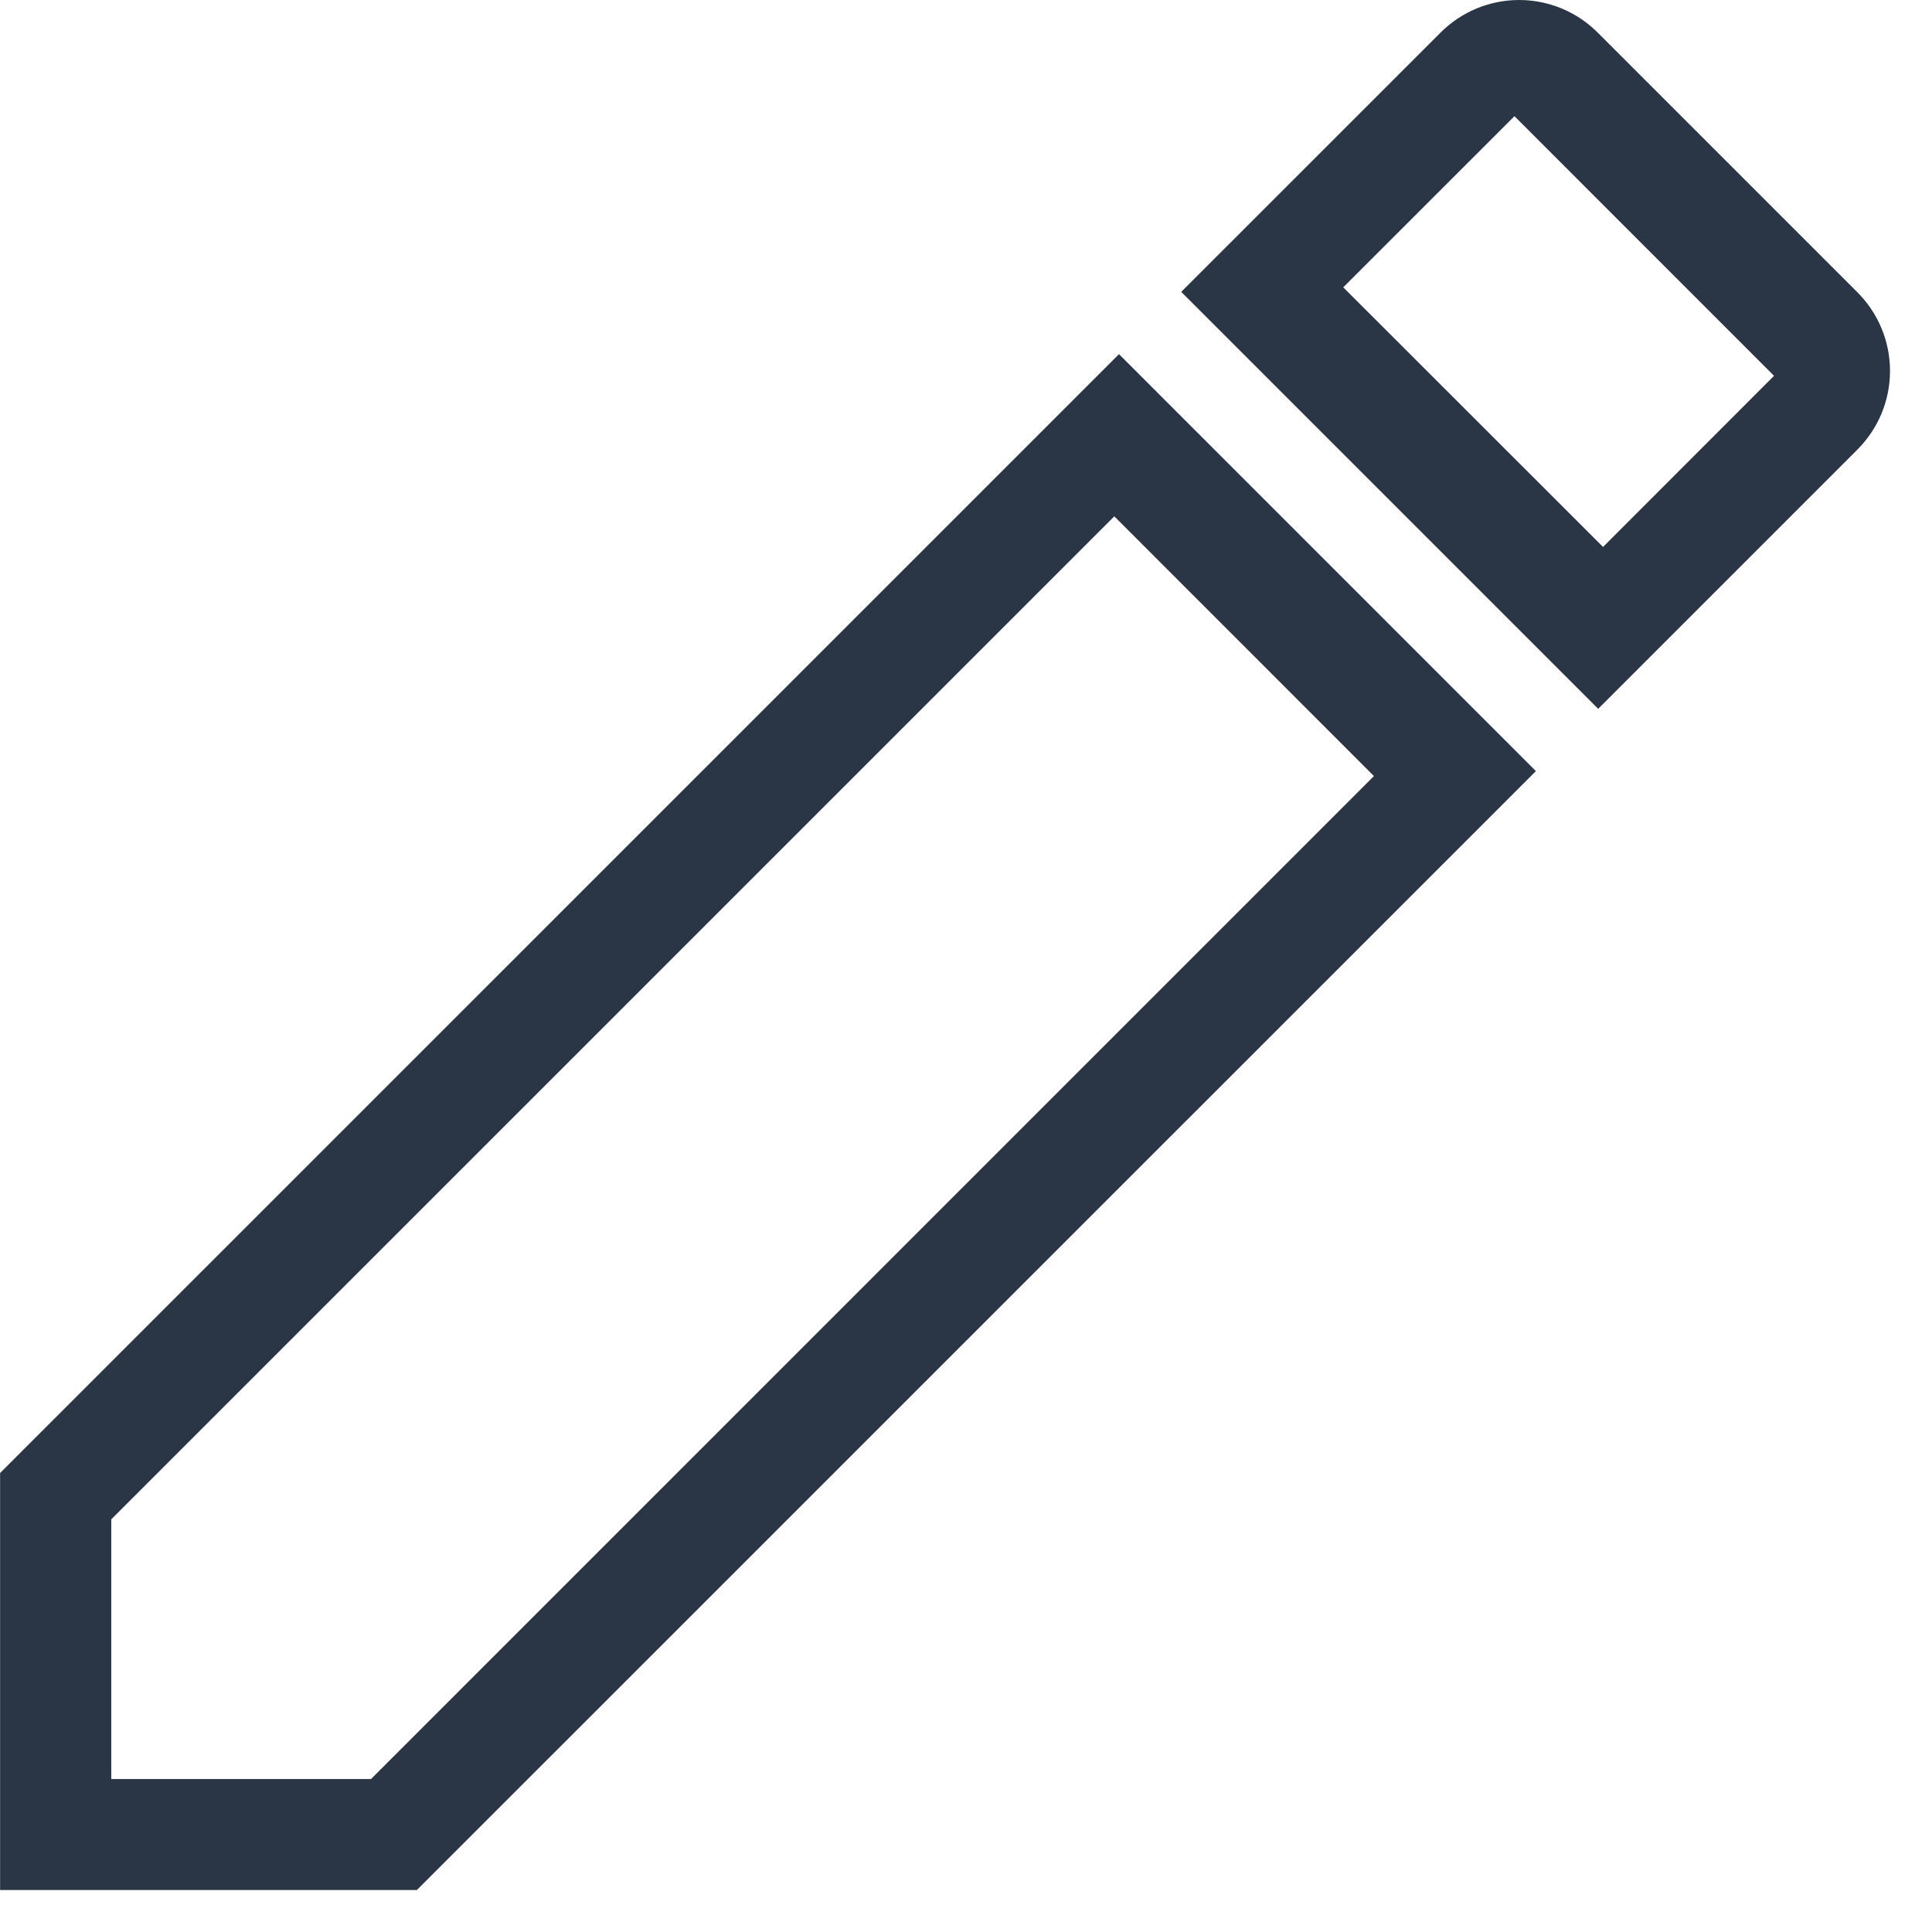
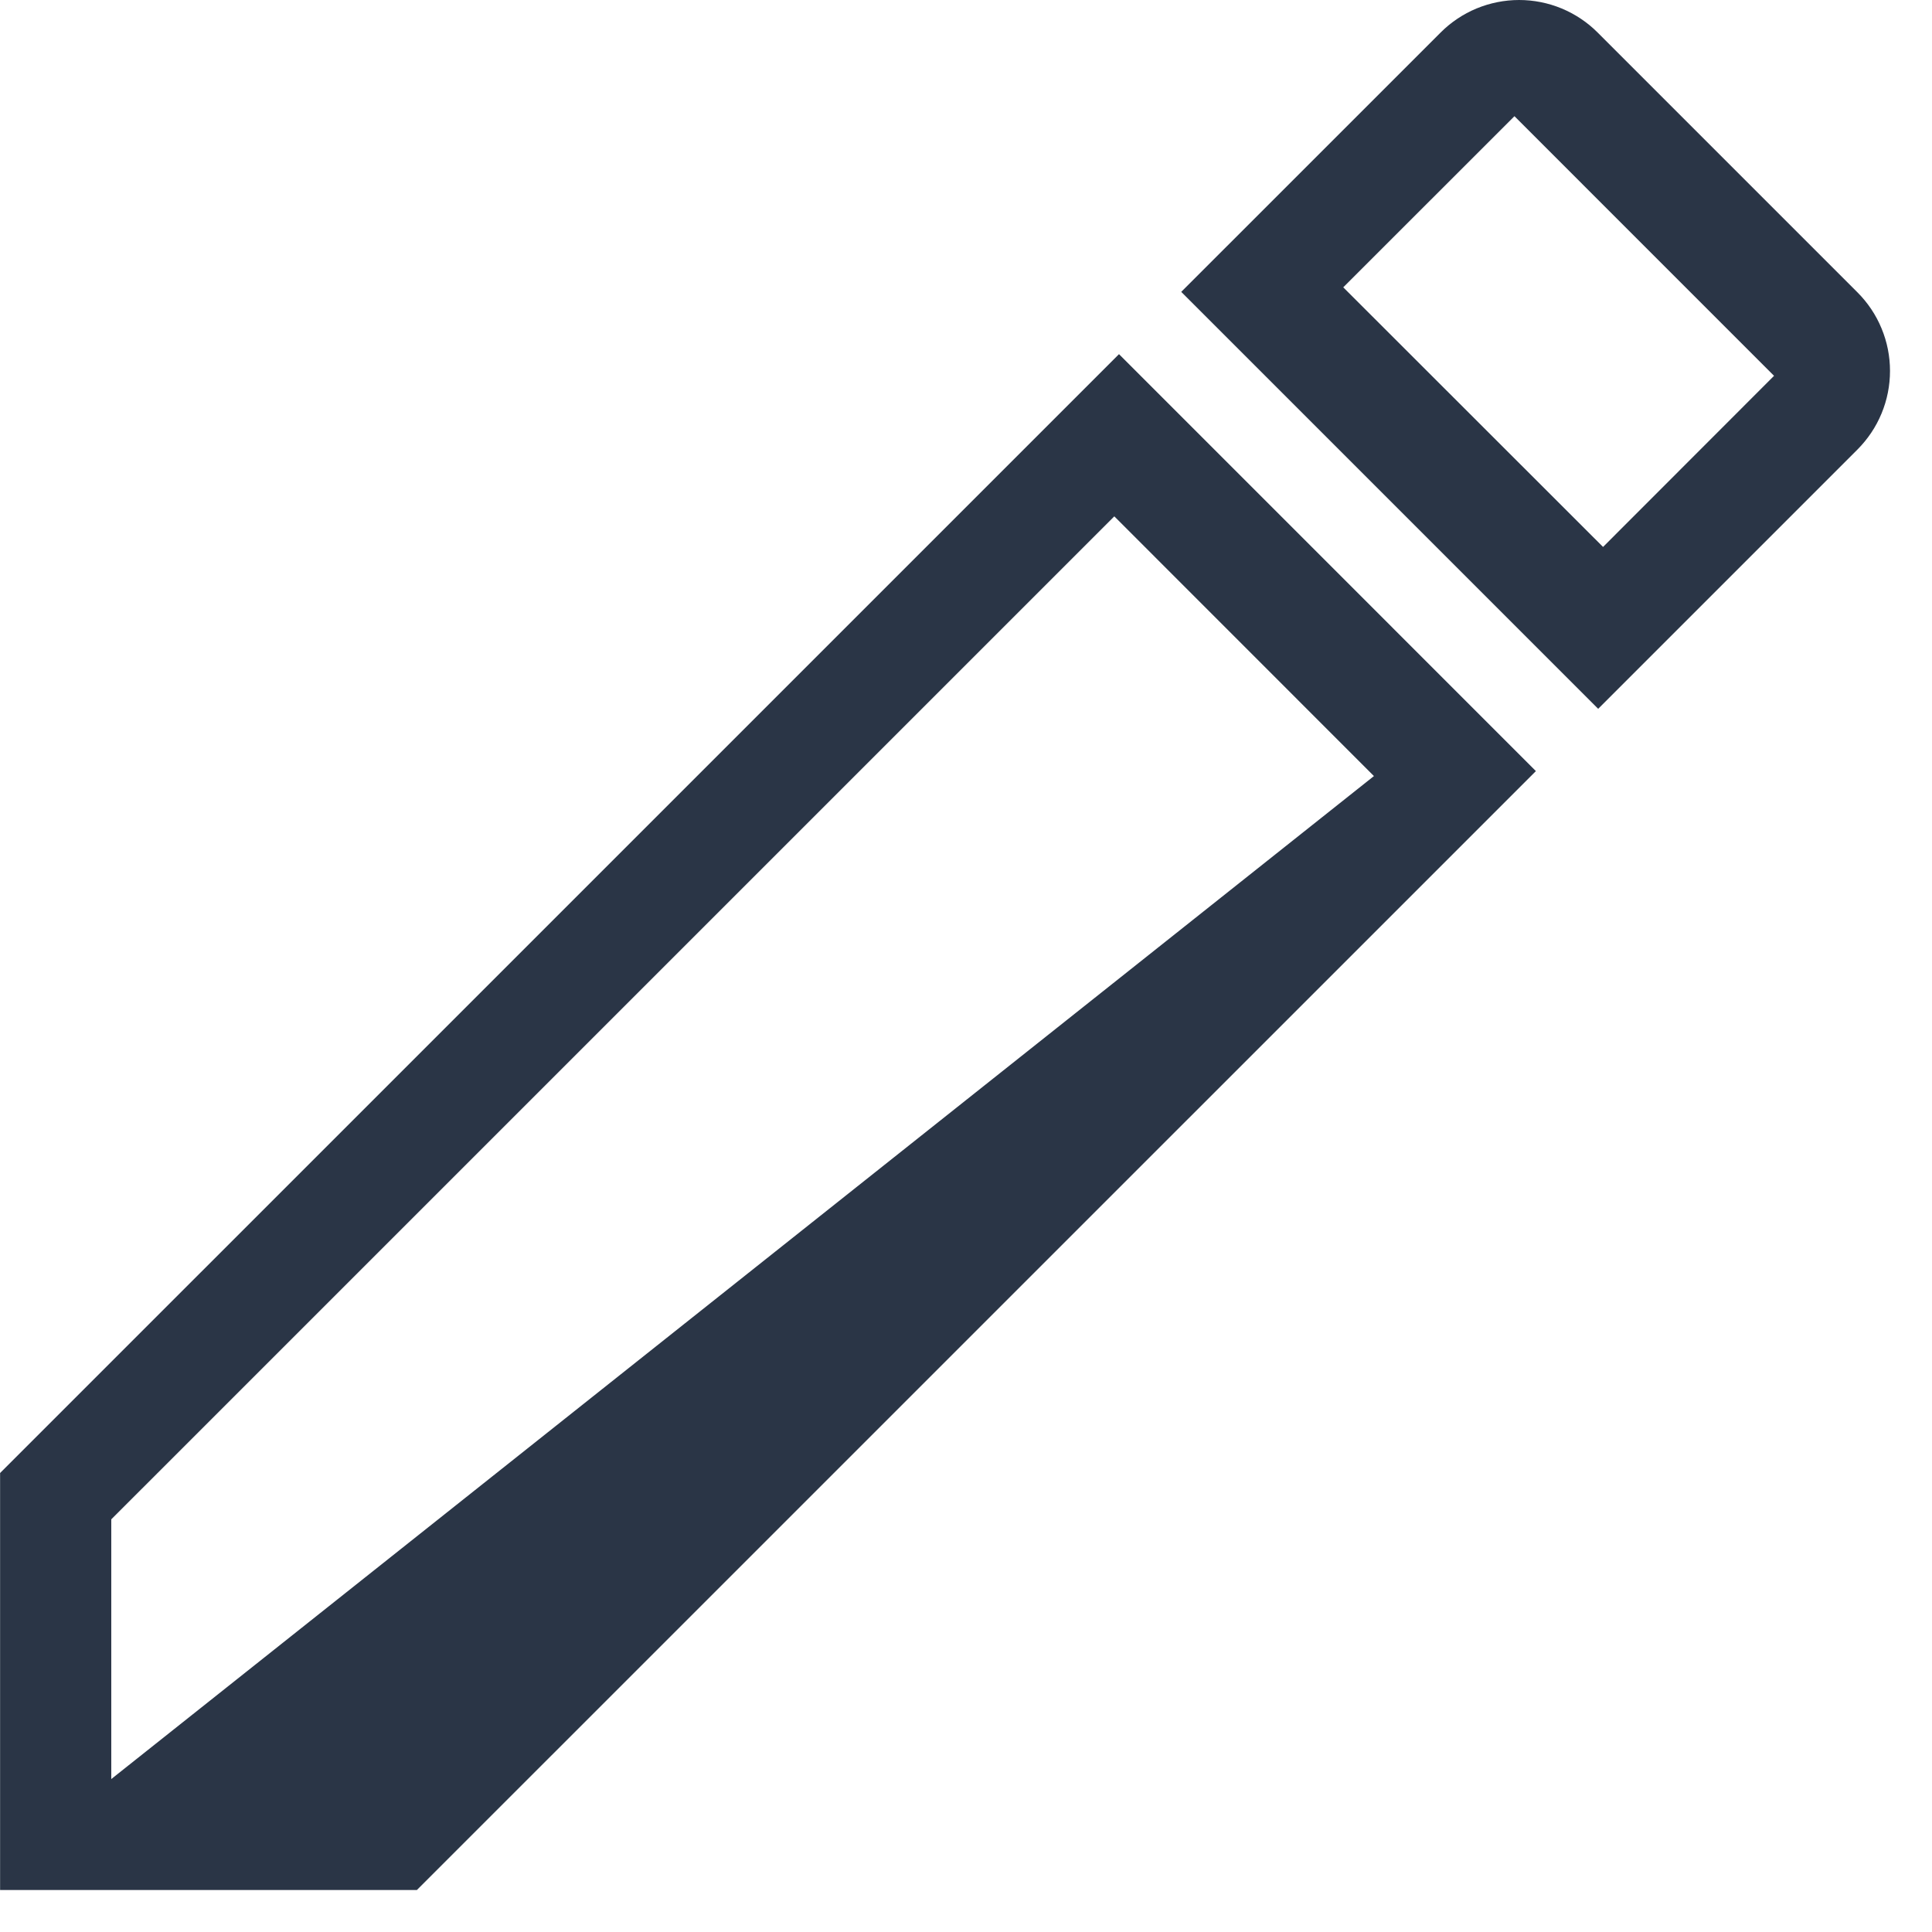
<svg xmlns="http://www.w3.org/2000/svg" width="42" height="42" viewBox="0 0 42 42" fill="none">
-   <path d="M40.379 9.773L34.743 15.409L25.679 6.345L31.316 0.709C31.54 0.484 31.806 0.306 32.099 0.184C32.393 0.063 32.707 0 33.024 0C33.342 0 33.656 0.063 33.949 0.184C34.242 0.306 34.509 0.484 34.733 0.709L40.379 6.355C40.603 6.579 40.782 6.845 40.903 7.139C41.025 7.432 41.087 7.746 41.087 8.064C41.087 8.381 41.025 8.695 40.903 8.989C40.782 9.282 40.603 9.548 40.379 9.773ZM0 32.024L24.326 7.699L33.389 16.763L9.063 41.087H0.002V32.024H0ZM32.923 2.526L29.201 6.246L34.849 11.89L38.566 8.17L32.923 2.526ZM29.868 16.871L24.224 11.225L2.419 33.029V38.675H8.065L29.868 16.871Z" fill="#2A3546" />
+   <path d="M40.379 9.773L34.743 15.409L25.679 6.345L31.316 0.709C31.54 0.484 31.806 0.306 32.099 0.184C32.393 0.063 32.707 0 33.024 0C33.342 0 33.656 0.063 33.949 0.184C34.242 0.306 34.509 0.484 34.733 0.709L40.379 6.355C40.603 6.579 40.782 6.845 40.903 7.139C41.025 7.432 41.087 7.746 41.087 8.064C41.087 8.381 41.025 8.695 40.903 8.989C40.782 9.282 40.603 9.548 40.379 9.773ZM0 32.024L24.326 7.699L33.389 16.763L9.063 41.087H0.002V32.024H0ZM32.923 2.526L29.201 6.246L34.849 11.89L38.566 8.17L32.923 2.526ZM29.868 16.871L24.224 11.225L2.419 33.029V38.675L29.868 16.871Z" fill="#2A3546" />
</svg>